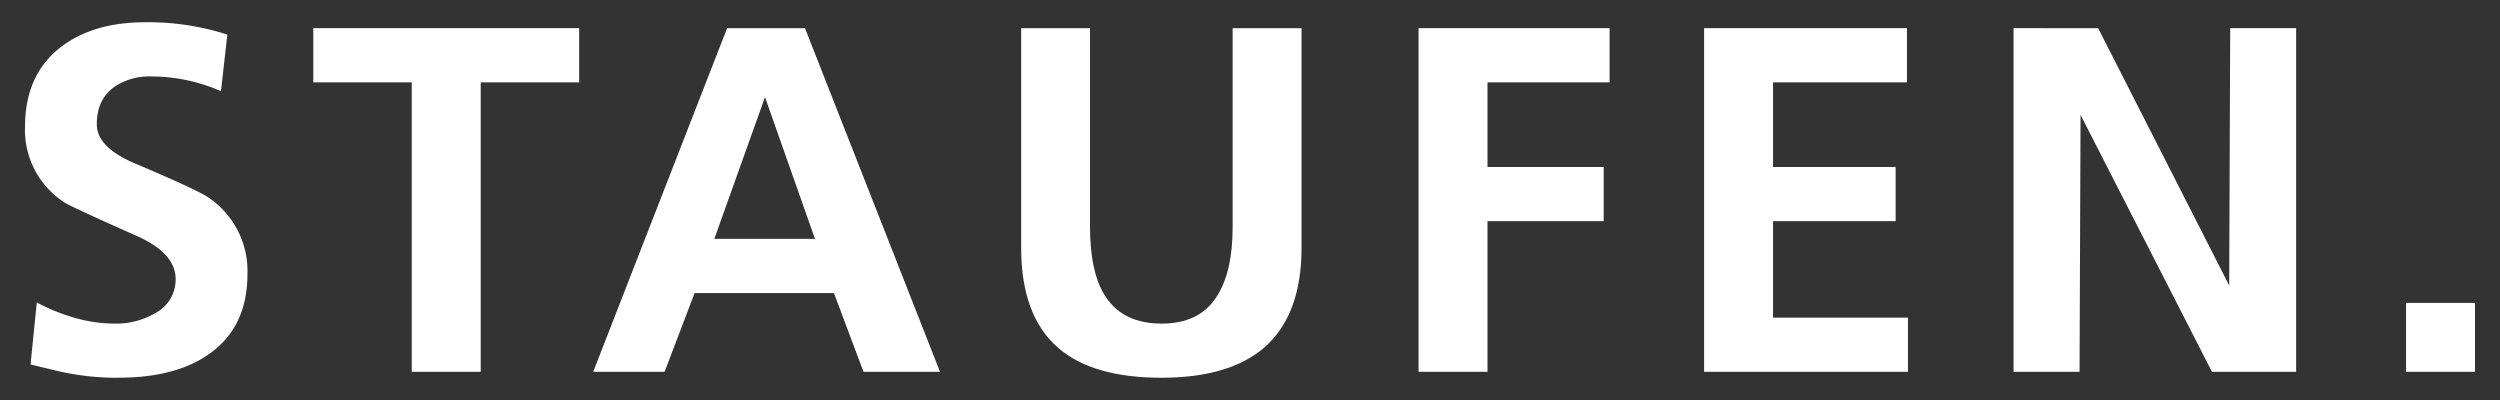
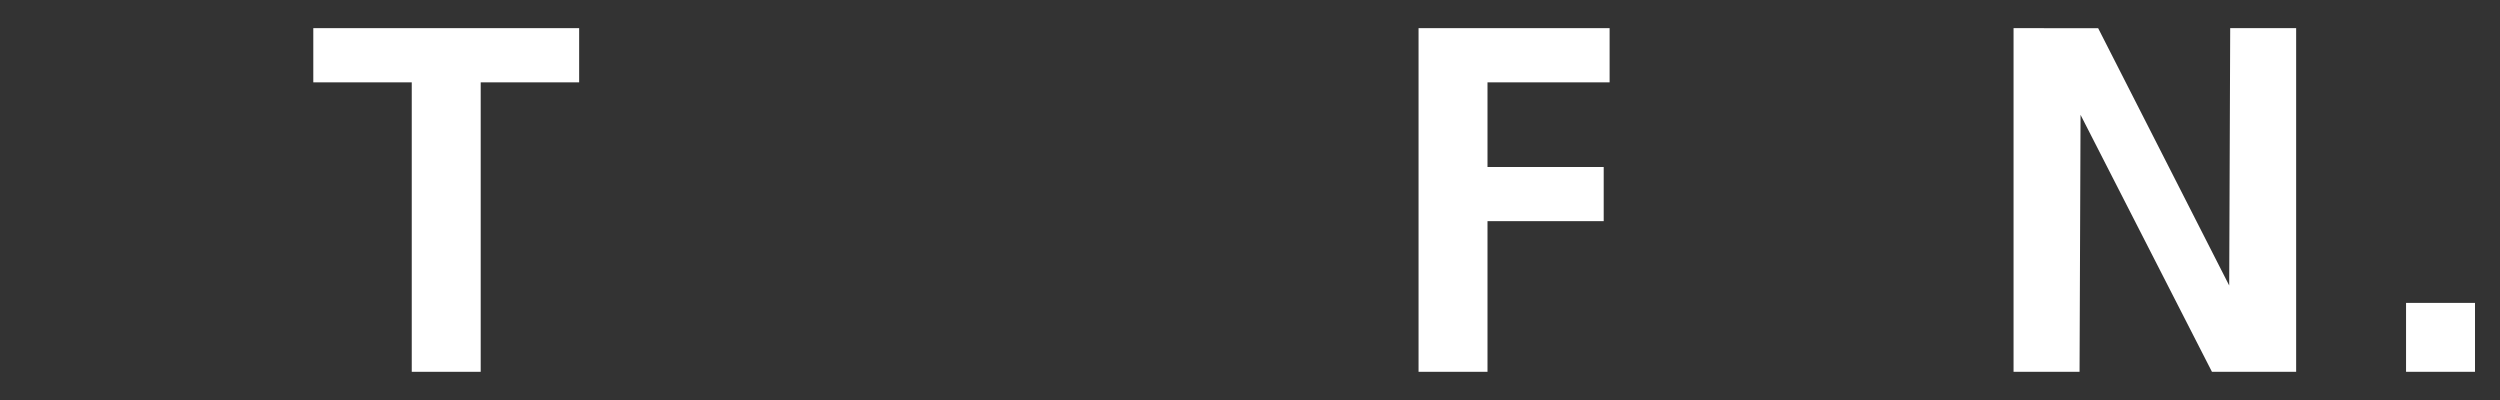
<svg xmlns="http://www.w3.org/2000/svg" id="white" viewBox="0 0 500 80">
  <rect x="0" y="0" width="500" height="80" fill="#333333" stroke="none" />
  <defs>
    <style>.cls-1{fill:#fff;}</style>
  </defs>
  <title>logo_staufen_web_</title>
-   <path class="cls-1" d="M23.71,75.55a52.69,52.69,0,0,1-11-1.09c-.92-.19-3.12-.72-6.6-1.57L7.36,60.48A37.2,37.2,0,0,0,15,63.58a28.93,28.93,0,0,0,7.88,1.14A15.39,15.39,0,0,0,31,62.65a7.59,7.59,0,0,0,4.13-6.8q0-5.22-7.78-8.66-13.29-5.91-14.47-6.7A17.28,17.28,0,0,1,5,25.43Q5,14.69,12.48,9.18,18.88,4.46,29,4.45A51.5,51.5,0,0,1,45.47,6.92L44.19,18.24a34.72,34.72,0,0,0-14-2.95,12.39,12.39,0,0,0-7.19,2c-2.43,1.65-3.64,4.17-3.64,7.59q0,4.62,7.78,7.87,12.3,5.22,14.47,6.7a17.72,17.72,0,0,1,7.88,15.36q0,10.63-7.68,16-6.7,4.73-18.12,4.73" />
  <polyline class="cls-1" points="96.14 74.36 82.35 74.36 82.35 16.47 62.66 16.47 62.66 5.63 115.83 5.63 115.83 16.47 96.14 16.47 96.14 74.36" />
-   <path class="cls-1" d="M188,74.36H172.7l-5.91-15.75H138.92l-6,15.75H118.64L145.42,5.64H161l27,68.72M153,19.42,142.86,47.78H163L153,19.42" />
-   <path class="cls-1" d="M232.29,75.55q-13.78,0-20.68-6-7.38-6.41-7.38-20V5.64H218V45.32q0,9.34,3.16,14.08,3.54,5.31,11.12,5.32t11-5.32q3.26-4.92,3.25-14.08V5.64h13.78V49.55q0,13.39-7.38,19.89-7,6.11-20.68,6.11" />
  <polyline class="cls-1" points="297.5 74.36 283.71 74.36 283.71 5.63 321.92 5.63 321.92 16.47 297.5 16.47 297.5 33.4 320.74 33.4 320.74 44.23 297.5 44.23 297.5 74.36" />
-   <polyline class="cls-1" points="381.59 74.36 340.82 74.36 340.82 5.63 381.39 5.63 381.39 16.47 354.61 16.47 354.61 33.4 379.13 33.4 379.13 44.23 354.61 44.23 354.61 63.53 381.59 63.53 381.59 74.36" />
  <polyline class="cls-1" points="459.23 74.36 442.39 74.36 416.11 22.97 415.91 74.36 402.71 74.36 402.71 5.63 419.63 5.64 445.84 57.1 446.04 5.63 459.23 5.63 459.23 74.36" />
  <polyline class="cls-1" points="495 74.36 481.21 74.36 481.21 60.58 495 60.58 495 74.36" />
</svg>